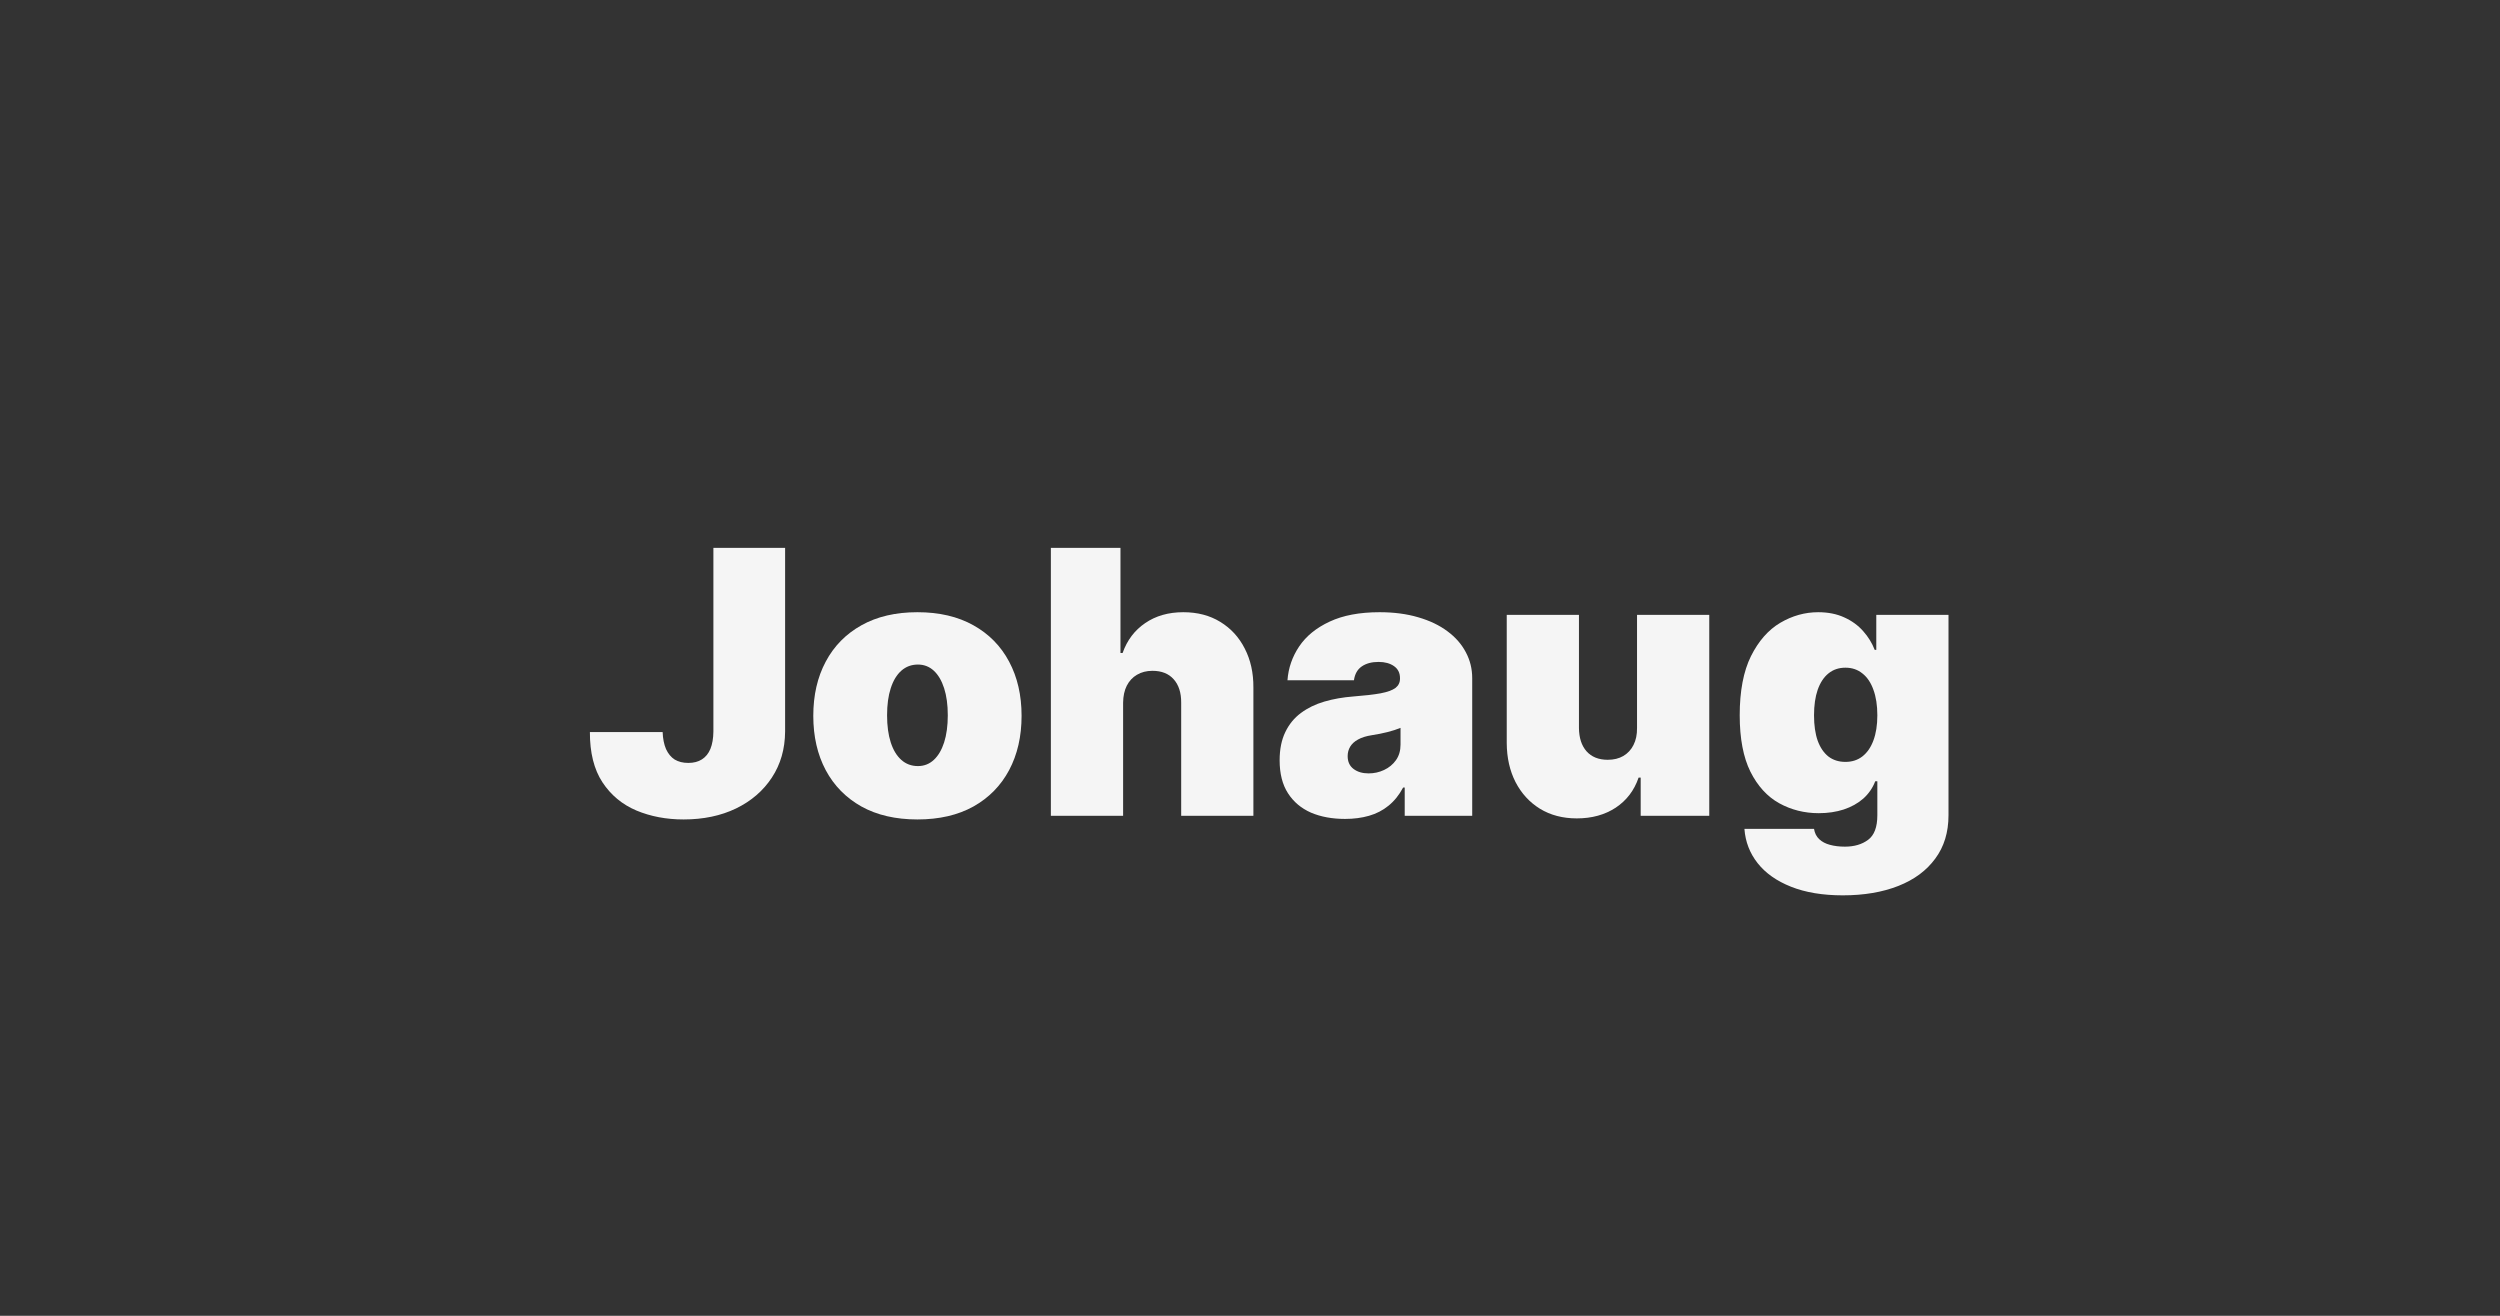
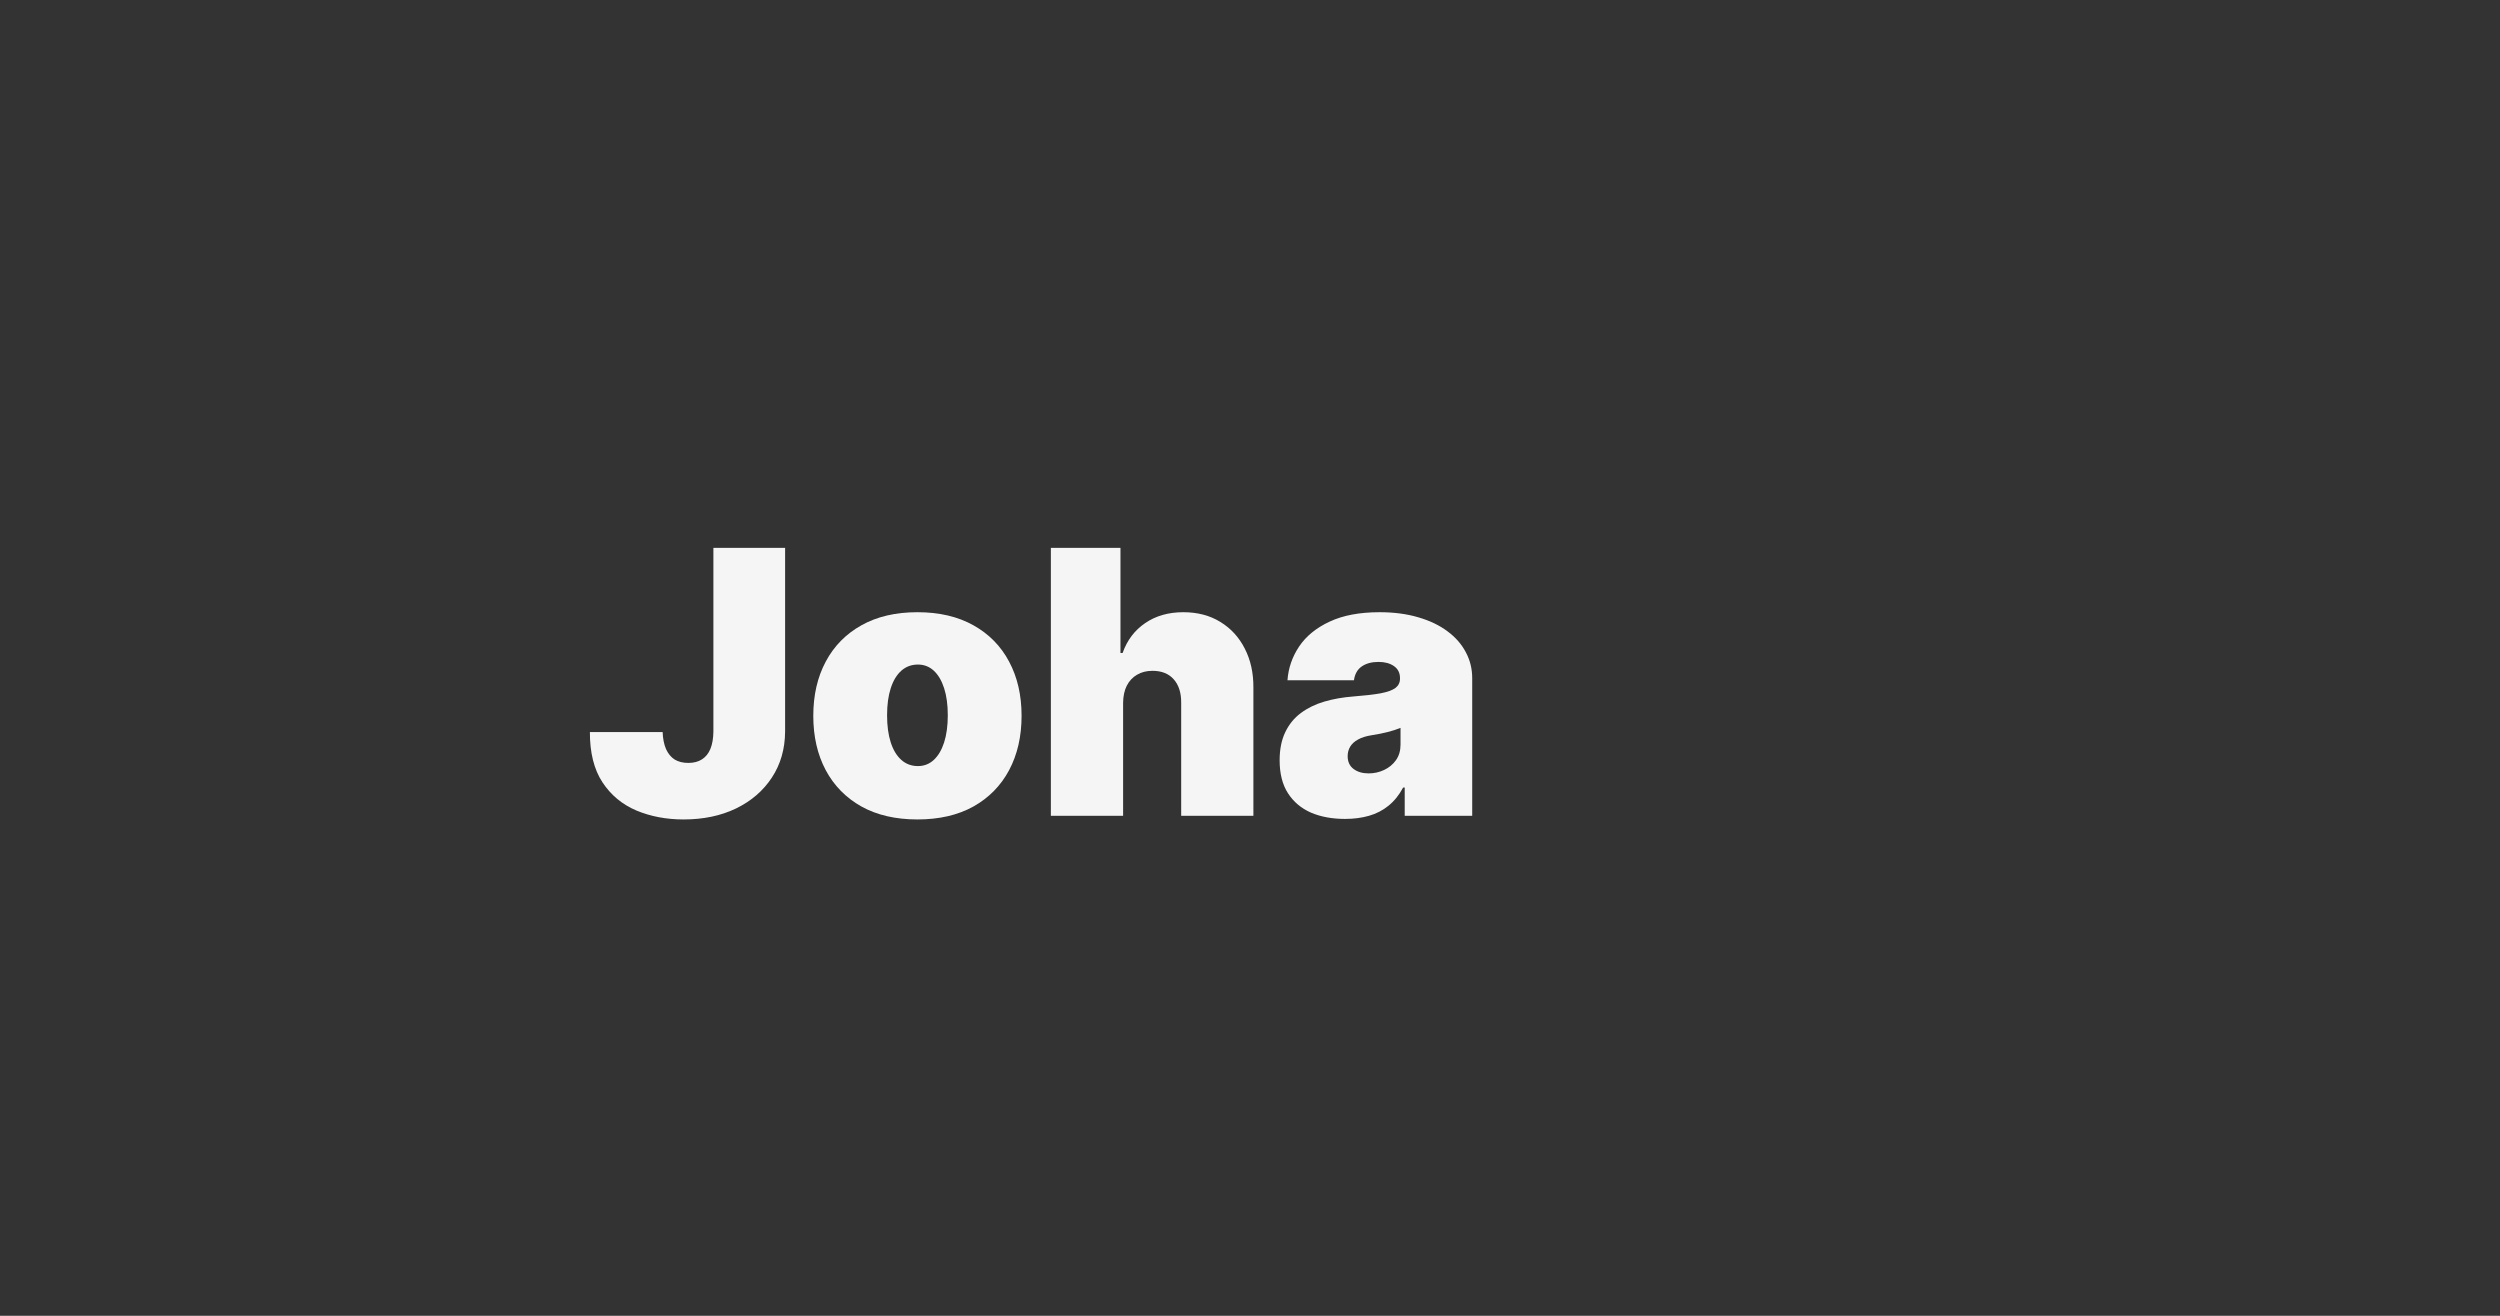
<svg xmlns="http://www.w3.org/2000/svg" width="95" height="50" viewBox="0 0 95 50" fill="none">
  <rect x="0" y="0" width="95" height="50" fill="#333333" stroke="none" />
-   <path d="M70.026 34.023C69.261 34.023 68.605 33.913 68.058 33.695C67.514 33.479 67.091 33.181 66.79 32.8C66.492 32.422 66.324 31.988 66.288 31.497H68.933C68.959 31.66 69.025 31.791 69.132 31.89C69.237 31.989 69.373 32.061 69.539 32.104C69.708 32.15 69.897 32.173 70.106 32.173C70.46 32.173 70.754 32.087 70.986 31.915C71.221 31.742 71.339 31.431 71.339 30.98V29.688H71.259C71.16 29.946 71.007 30.166 70.802 30.349C70.596 30.528 70.35 30.665 70.061 30.761C69.773 30.854 69.456 30.901 69.112 30.901C68.568 30.901 68.067 30.775 67.61 30.523C67.156 30.271 66.791 29.871 66.516 29.325C66.245 28.778 66.109 28.063 66.109 27.182C66.109 26.26 66.251 25.511 66.536 24.935C66.825 24.358 67.196 23.935 67.65 23.667C68.107 23.398 68.588 23.264 69.092 23.264C69.469 23.264 69.801 23.331 70.086 23.463C70.371 23.592 70.61 23.766 70.802 23.985C70.994 24.201 71.14 24.438 71.239 24.696H71.299V23.364H74.043V30.98C74.043 31.626 73.876 32.175 73.541 32.626C73.21 33.08 72.743 33.426 72.139 33.665C71.536 33.903 70.832 34.023 70.026 34.023ZM70.126 28.952C70.378 28.952 70.593 28.882 70.772 28.743C70.954 28.6 71.094 28.398 71.19 28.136C71.289 27.871 71.339 27.553 71.339 27.182C71.339 26.804 71.289 26.481 71.19 26.212C71.094 25.941 70.954 25.733 70.772 25.591C70.593 25.445 70.378 25.372 70.126 25.372C69.874 25.372 69.659 25.445 69.48 25.591C69.304 25.733 69.168 25.941 69.072 26.212C68.979 26.481 68.933 26.804 68.933 27.182C68.933 27.56 68.979 27.881 69.072 28.146C69.168 28.408 69.304 28.609 69.48 28.748C69.659 28.884 69.874 28.952 70.126 28.952Z" fill="#F5F5F5" />
-   <path d="M62.207 27.659V23.364H64.952V31H62.346V29.548H62.267C62.101 30.035 61.811 30.417 61.397 30.692C60.983 30.963 60.49 31.099 59.92 31.099C59.387 31.099 58.919 30.977 58.518 30.732C58.121 30.486 57.811 30.148 57.589 29.717C57.37 29.287 57.259 28.793 57.256 28.236V23.364H60V27.659C60.003 28.037 60.099 28.334 60.288 28.549C60.48 28.764 60.749 28.872 61.094 28.872C61.322 28.872 61.52 28.824 61.685 28.728C61.854 28.628 61.984 28.489 62.073 28.31C62.166 28.128 62.211 27.911 62.207 27.659Z" fill="#F5F5F5" />
  <path d="M51.112 31.119C50.625 31.119 50.194 31.04 49.819 30.881C49.448 30.718 49.156 30.473 48.944 30.145C48.732 29.817 48.626 29.399 48.626 28.892C48.626 28.474 48.697 28.118 48.84 27.823C48.982 27.525 49.181 27.281 49.437 27.092C49.692 26.903 49.988 26.759 50.326 26.66C50.668 26.56 51.036 26.496 51.43 26.466C51.858 26.433 52.201 26.393 52.459 26.347C52.721 26.297 52.91 26.229 53.026 26.143C53.142 26.053 53.2 25.936 53.2 25.79V25.77C53.2 25.571 53.124 25.419 52.971 25.312C52.819 25.206 52.623 25.153 52.385 25.153C52.123 25.153 51.909 25.211 51.743 25.327C51.581 25.44 51.483 25.614 51.45 25.849H48.924C48.958 25.385 49.105 24.958 49.367 24.567C49.632 24.172 50.018 23.858 50.525 23.622C51.032 23.384 51.665 23.264 52.424 23.264C52.971 23.264 53.462 23.329 53.896 23.458C54.33 23.584 54.7 23.761 55.005 23.99C55.31 24.215 55.542 24.481 55.701 24.785C55.863 25.087 55.944 25.415 55.944 25.77V31H53.379V29.926H53.319C53.167 30.211 52.981 30.442 52.763 30.617C52.547 30.793 52.3 30.921 52.022 31C51.747 31.079 51.443 31.119 51.112 31.119ZM52.007 29.389C52.216 29.389 52.411 29.346 52.593 29.26C52.779 29.174 52.93 29.049 53.046 28.887C53.162 28.725 53.22 28.527 53.22 28.296V27.659C53.147 27.689 53.069 27.717 52.986 27.744C52.907 27.77 52.821 27.795 52.728 27.818C52.638 27.841 52.542 27.863 52.439 27.883C52.34 27.903 52.236 27.921 52.126 27.938C51.914 27.971 51.74 28.025 51.604 28.102C51.471 28.174 51.372 28.266 51.306 28.375C51.243 28.481 51.211 28.6 51.211 28.733C51.211 28.945 51.286 29.108 51.435 29.22C51.584 29.333 51.775 29.389 52.007 29.389Z" fill="#F5F5F5" />
  <path d="M42.678 26.704V31H39.933V20.818H42.578V24.815H42.658C42.83 24.328 43.117 23.949 43.518 23.677C43.919 23.402 44.401 23.264 44.965 23.264C45.505 23.264 45.974 23.387 46.371 23.632C46.773 23.877 47.083 24.215 47.301 24.646C47.523 25.077 47.633 25.571 47.629 26.128V31H44.885V26.704C44.888 26.327 44.794 26.03 44.602 25.815C44.413 25.599 44.143 25.491 43.791 25.491C43.569 25.491 43.374 25.541 43.205 25.641C43.039 25.737 42.91 25.876 42.817 26.058C42.727 26.237 42.681 26.453 42.678 26.704Z" fill="#F5F5F5" />
  <path d="M34.862 31.139C34.034 31.139 33.324 30.975 32.734 30.647C32.145 30.316 31.692 29.855 31.377 29.265C31.062 28.672 30.905 27.984 30.905 27.202C30.905 26.419 31.062 25.733 31.377 25.143C31.692 24.55 32.145 24.09 32.734 23.761C33.324 23.43 34.034 23.264 34.862 23.264C35.691 23.264 36.4 23.43 36.99 23.761C37.58 24.09 38.032 24.55 38.347 25.143C38.662 25.733 38.82 26.419 38.82 27.202C38.82 27.984 38.662 28.672 38.347 29.265C38.032 29.855 37.58 30.316 36.99 30.647C36.4 30.975 35.691 31.139 34.862 31.139ZM34.882 29.111C35.114 29.111 35.315 29.033 35.484 28.877C35.653 28.721 35.784 28.499 35.877 28.211C35.969 27.923 36.016 27.579 36.016 27.182C36.016 26.781 35.969 26.438 35.877 26.153C35.784 25.864 35.653 25.642 35.484 25.486C35.315 25.331 35.114 25.253 34.882 25.253C34.637 25.253 34.426 25.331 34.251 25.486C34.075 25.642 33.941 25.864 33.848 26.153C33.755 26.438 33.709 26.781 33.709 27.182C33.709 27.579 33.755 27.923 33.848 28.211C33.941 28.499 34.075 28.721 34.251 28.877C34.426 29.033 34.637 29.111 34.882 29.111Z" fill="#F5F5F5" />
  <path d="M27.109 20.818H29.834V27.798C29.83 28.461 29.663 29.044 29.331 29.548C29.003 30.049 28.549 30.44 27.969 30.722C27.392 31 26.728 31.139 25.976 31.139C25.323 31.139 24.726 31.026 24.186 30.801C23.646 30.572 23.215 30.215 22.893 29.727C22.572 29.237 22.413 28.6 22.416 27.818H25.18C25.19 28.073 25.233 28.289 25.309 28.465C25.389 28.64 25.498 28.773 25.637 28.862C25.78 28.948 25.952 28.991 26.155 28.991C26.36 28.991 26.532 28.947 26.672 28.857C26.814 28.768 26.922 28.635 26.995 28.459C27.068 28.28 27.106 28.06 27.109 27.798V20.818Z" fill="#F5F5F5" />
</svg>